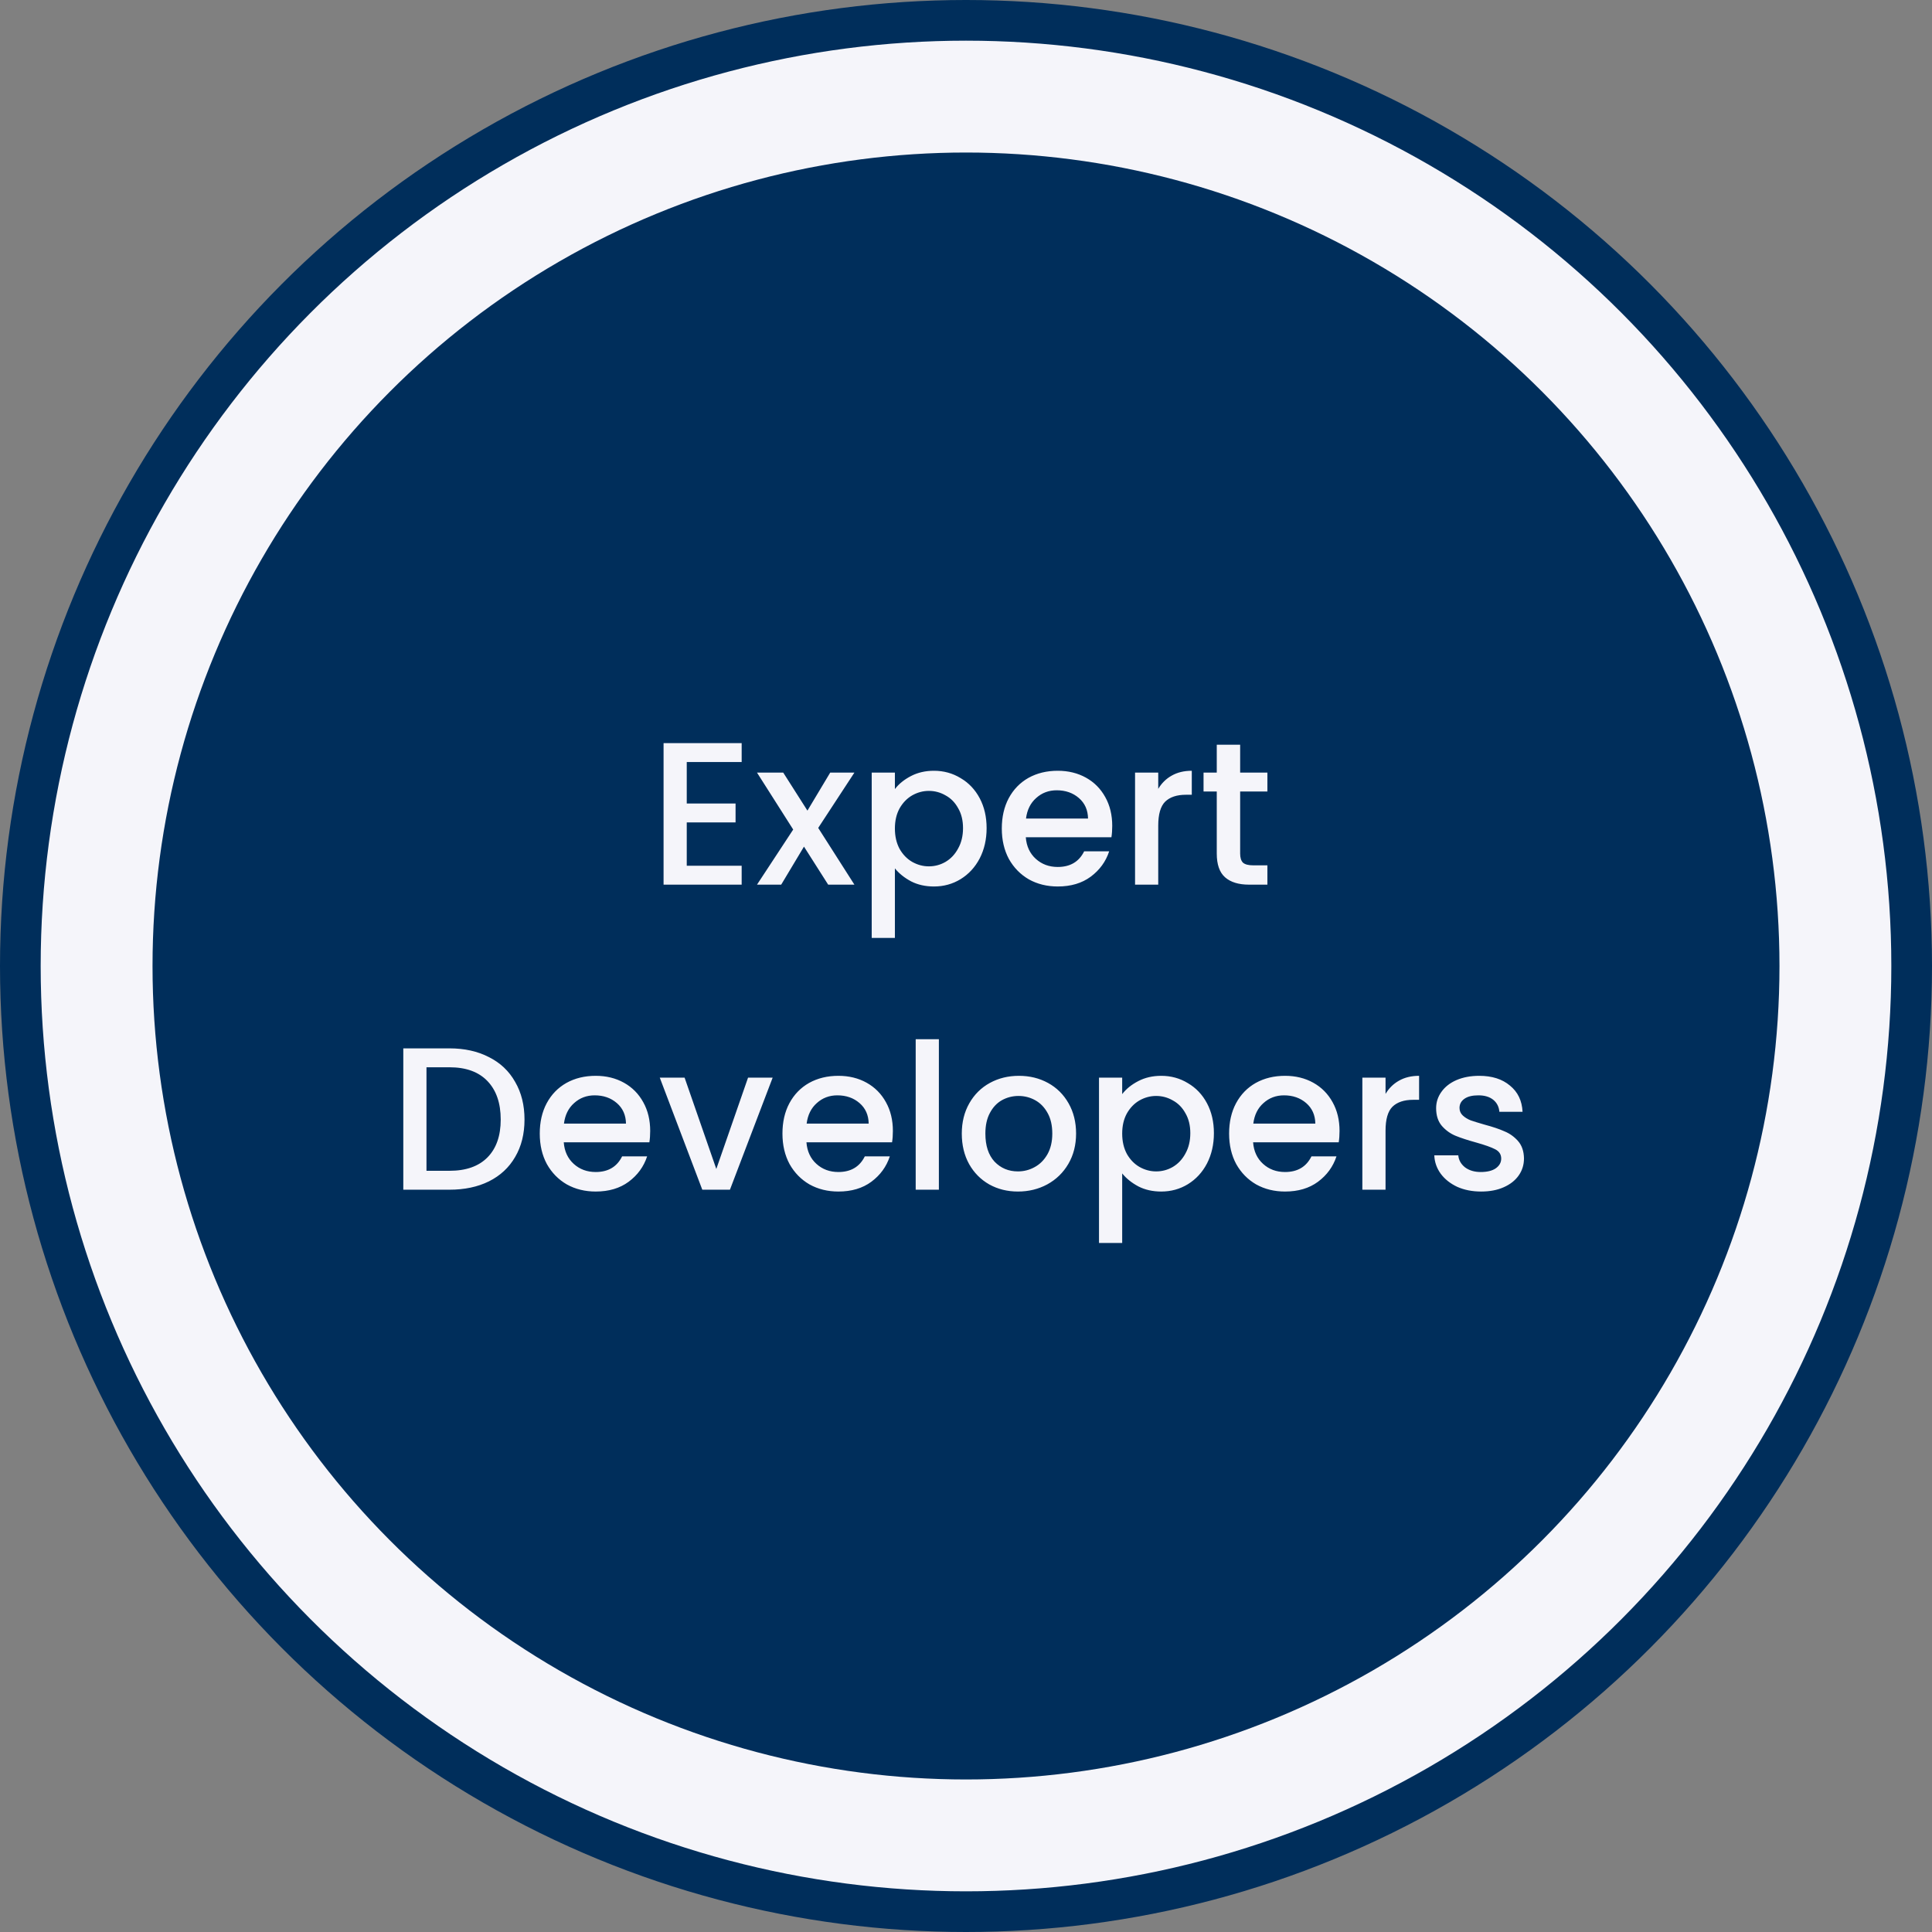
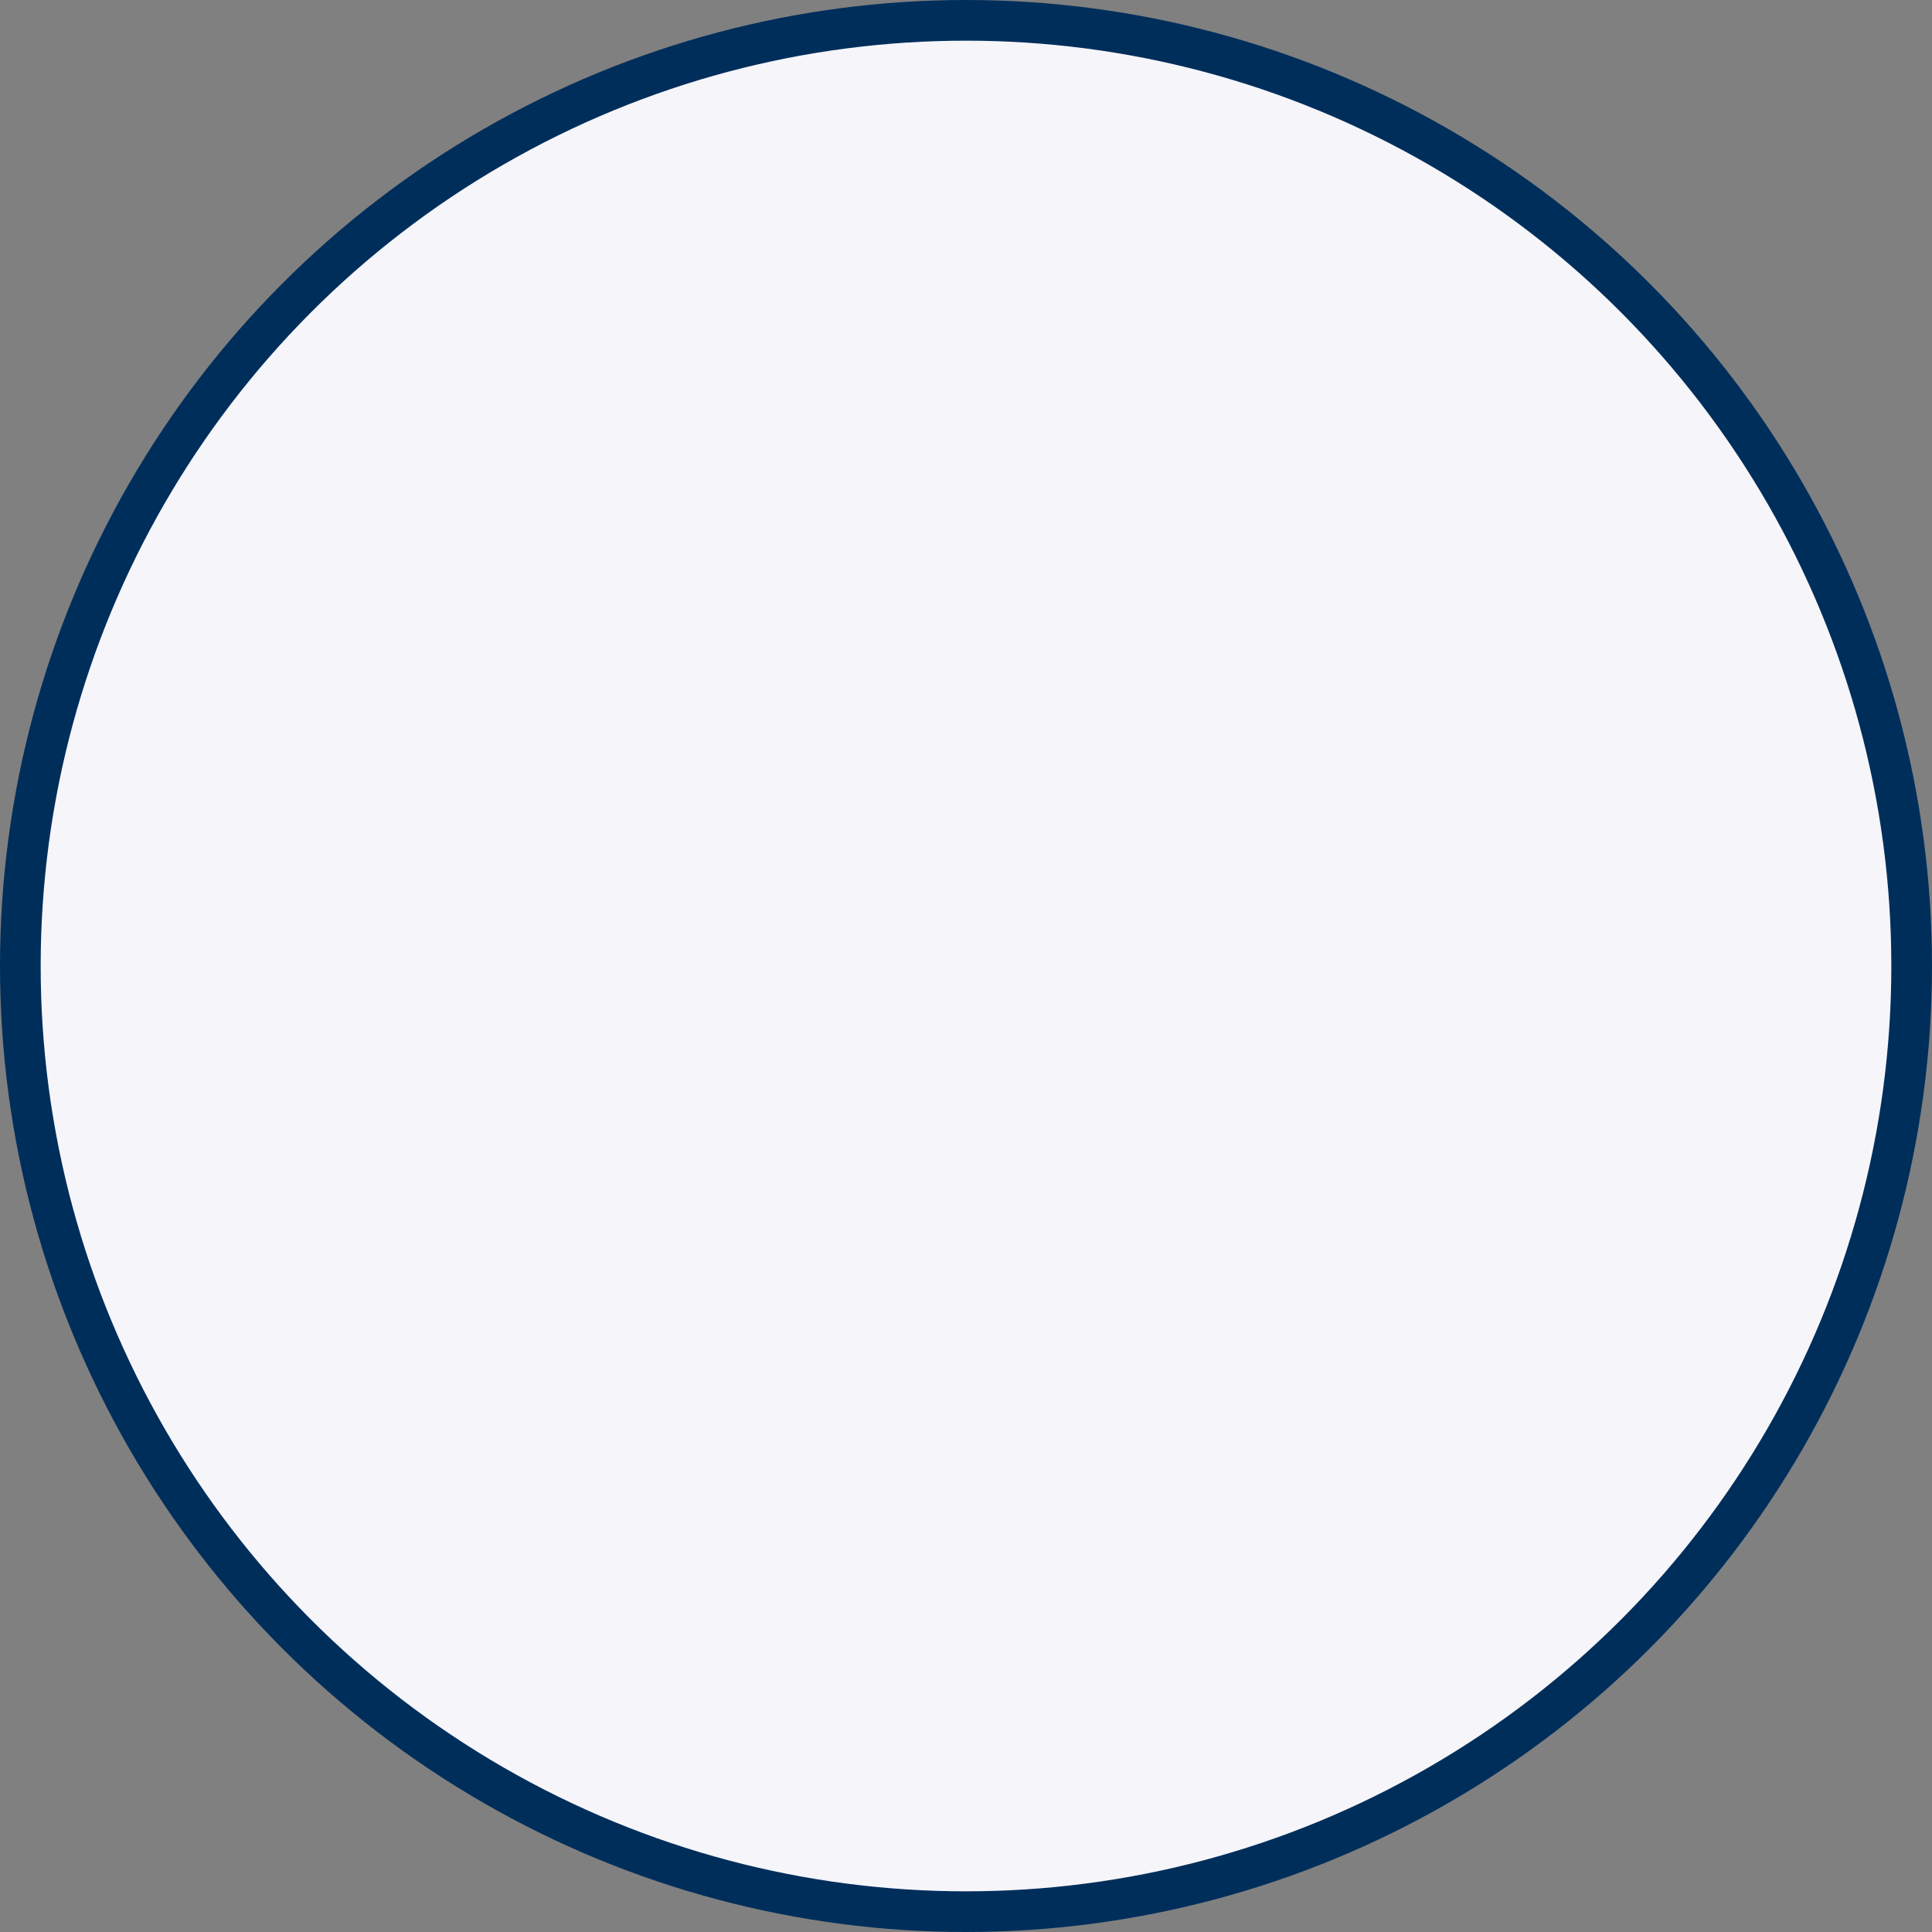
<svg xmlns="http://www.w3.org/2000/svg" width="190" height="190" viewBox="0 0 190 190" fill="none">
  <rect x="0" y="0" width="190" height="190" fill="#808080" stroke="none" />
  <circle cx="95" cy="95" r="93" fill="#F5F5FA" stroke="#002E5B" stroke-width="4" />
-   <circle cx="95" cy="95" r="80" fill="#002E5B" />
-   <path d="M67.538 74.94V79.02H72.338V80.88H67.538V85.14H72.938V87H65.258V73.08H72.938V74.94H67.538ZM80.466 81.42L84.026 87H81.446L79.066 83.26L76.826 87H74.446L78.006 81.58L74.446 75.98H77.026L79.406 79.72L81.646 75.98H84.026L80.466 81.42ZM88.007 77.6C88.393 77.093 88.92 76.667 89.587 76.32C90.253 75.973 91.007 75.8 91.847 75.8C92.807 75.8 93.68 76.04 94.467 76.52C95.267 76.987 95.893 77.647 96.347 78.5C96.8 79.353 97.027 80.333 97.027 81.44C97.027 82.547 96.8 83.54 96.347 84.42C95.893 85.287 95.267 85.967 94.467 86.46C93.68 86.94 92.807 87.18 91.847 87.18C91.007 87.18 90.26 87.013 89.607 86.68C88.953 86.333 88.42 85.907 88.007 85.4V92.24H85.727V75.98H88.007V77.6ZM94.707 81.44C94.707 80.68 94.547 80.027 94.227 79.48C93.92 78.92 93.507 78.5 92.987 78.22C92.48 77.927 91.933 77.78 91.347 77.78C90.773 77.78 90.227 77.927 89.707 78.22C89.2 78.513 88.787 78.94 88.467 79.5C88.16 80.06 88.007 80.72 88.007 81.48C88.007 82.24 88.16 82.907 88.467 83.48C88.787 84.04 89.2 84.467 89.707 84.76C90.227 85.053 90.773 85.2 91.347 85.2C91.933 85.2 92.48 85.053 92.987 84.76C93.507 84.453 93.92 84.013 94.227 83.44C94.547 82.867 94.707 82.2 94.707 81.44ZM109.381 81.22C109.381 81.633 109.355 82.007 109.301 82.34H100.881C100.948 83.22 101.275 83.927 101.861 84.46C102.448 84.993 103.168 85.26 104.021 85.26C105.248 85.26 106.115 84.747 106.621 83.72H109.081C108.748 84.733 108.141 85.567 107.261 86.22C106.395 86.86 105.315 87.18 104.021 87.18C102.968 87.18 102.021 86.947 101.181 86.48C100.355 86 99.701 85.333 99.221 84.48C98.755 83.613 98.521 82.613 98.521 81.48C98.521 80.347 98.748 79.353 99.201 78.5C99.668 77.633 100.315 76.967 101.141 76.5C101.981 76.033 102.941 75.8 104.021 75.8C105.061 75.8 105.988 76.027 106.801 76.48C107.615 76.933 108.248 77.573 108.701 78.4C109.155 79.213 109.381 80.153 109.381 81.22ZM107.001 80.5C106.988 79.66 106.688 78.987 106.101 78.48C105.515 77.973 104.788 77.72 103.921 77.72C103.135 77.72 102.461 77.973 101.901 78.48C101.341 78.973 101.008 79.647 100.901 80.5H107.001ZM113.905 77.58C114.238 77.02 114.678 76.587 115.225 76.28C115.785 75.96 116.445 75.8 117.205 75.8V78.16H116.625C115.732 78.16 115.052 78.387 114.585 78.84C114.132 79.293 113.905 80.08 113.905 81.2V87H111.625V75.98H113.905V77.58ZM121.961 77.84V83.94C121.961 84.353 122.054 84.653 122.241 84.84C122.441 85.013 122.774 85.1 123.241 85.1H124.641V87H122.841C121.814 87 121.027 86.76 120.481 86.28C119.934 85.8 119.661 85.02 119.661 83.94V77.84H118.361V75.98H119.661V73.24H121.961V75.98H124.641V77.84H121.961ZM44.202 103.1C45.682 103.1 46.975 103.387 48.082 103.96C49.202 104.52 50.062 105.333 50.662 106.4C51.275 107.453 51.582 108.687 51.582 110.1C51.582 111.513 51.275 112.74 50.662 113.78C50.062 114.82 49.202 115.62 48.082 116.18C46.975 116.727 45.682 117 44.202 117H39.662V103.1H44.202ZM44.202 115.14C45.829 115.14 47.075 114.7 47.942 113.82C48.809 112.94 49.242 111.7 49.242 110.1C49.242 108.487 48.809 107.227 47.942 106.32C47.075 105.413 45.829 104.96 44.202 104.96H41.942V115.14H44.202ZM63.942 111.22C63.942 111.633 63.915 112.007 63.862 112.34H55.442C55.508 113.22 55.835 113.927 56.422 114.46C57.008 114.993 57.728 115.26 58.582 115.26C59.809 115.26 60.675 114.747 61.182 113.72H63.642C63.309 114.733 62.702 115.567 61.822 116.22C60.955 116.86 59.875 117.18 58.582 117.18C57.529 117.18 56.582 116.947 55.742 116.48C54.915 116 54.262 115.333 53.782 114.48C53.315 113.613 53.082 112.613 53.082 111.48C53.082 110.347 53.309 109.353 53.762 108.5C54.228 107.633 54.875 106.967 55.702 106.5C56.542 106.033 57.502 105.8 58.582 105.8C59.622 105.8 60.548 106.027 61.362 106.48C62.175 106.933 62.809 107.573 63.262 108.4C63.715 109.213 63.942 110.153 63.942 111.22ZM61.562 110.5C61.548 109.66 61.248 108.987 60.662 108.48C60.075 107.973 59.349 107.72 58.482 107.72C57.695 107.72 57.022 107.973 56.462 108.48C55.902 108.973 55.569 109.647 55.462 110.5H61.562ZM70.445 114.96L73.566 105.98H75.986L71.785 117H69.066L64.885 105.98H67.326L70.445 114.96ZM87.809 111.22C87.809 111.633 87.782 112.007 87.729 112.34H79.309C79.376 113.22 79.702 113.927 80.289 114.46C80.876 114.993 81.596 115.26 82.449 115.26C83.676 115.26 84.542 114.747 85.049 113.72H87.509C87.176 114.733 86.569 115.567 85.689 116.22C84.822 116.86 83.742 117.18 82.449 117.18C81.396 117.18 80.449 116.947 79.609 116.48C78.782 116 78.129 115.333 77.649 114.48C77.182 113.613 76.949 112.613 76.949 111.48C76.949 110.347 77.176 109.353 77.629 108.5C78.096 107.633 78.742 106.967 79.569 106.5C80.409 106.033 81.369 105.8 82.449 105.8C83.489 105.8 84.416 106.027 85.229 106.48C86.042 106.933 86.676 107.573 87.129 108.4C87.582 109.213 87.809 110.153 87.809 111.22ZM85.429 110.5C85.416 109.66 85.116 108.987 84.529 108.48C83.942 107.973 83.216 107.72 82.349 107.72C81.562 107.72 80.889 107.973 80.329 108.48C79.769 108.973 79.436 109.647 79.329 110.5H85.429ZM92.333 102.2V117H90.053V102.2H92.333ZM100.106 117.18C99.066 117.18 98.126 116.947 97.286 116.48C96.446 116 95.786 115.333 95.306 114.48C94.826 113.613 94.586 112.613 94.586 111.48C94.586 110.36 94.833 109.367 95.326 108.5C95.82 107.633 96.493 106.967 97.346 106.5C98.2 106.033 99.153 105.8 100.206 105.8C101.26 105.8 102.213 106.033 103.066 106.5C103.92 106.967 104.593 107.633 105.086 108.5C105.58 109.367 105.826 110.36 105.826 111.48C105.826 112.6 105.573 113.593 105.066 114.46C104.56 115.327 103.866 116 102.986 116.48C102.12 116.947 101.16 117.18 100.106 117.18ZM100.106 115.2C100.693 115.2 101.24 115.06 101.746 114.78C102.266 114.5 102.686 114.08 103.006 113.52C103.326 112.96 103.486 112.28 103.486 111.48C103.486 110.68 103.333 110.007 103.026 109.46C102.72 108.9 102.313 108.48 101.806 108.2C101.3 107.92 100.753 107.78 100.166 107.78C99.579 107.78 99.033 107.92 98.526 108.2C98.033 108.48 97.639 108.9 97.346 109.46C97.053 110.007 96.906 110.68 96.906 111.48C96.906 112.667 97.206 113.587 97.806 114.24C98.419 114.88 99.186 115.2 100.106 115.2ZM110.36 107.6C110.747 107.093 111.273 106.667 111.94 106.32C112.607 105.973 113.36 105.8 114.2 105.8C115.16 105.8 116.033 106.04 116.82 106.52C117.62 106.987 118.247 107.647 118.7 108.5C119.153 109.353 119.38 110.333 119.38 111.44C119.38 112.547 119.153 113.54 118.7 114.42C118.247 115.287 117.62 115.967 116.82 116.46C116.033 116.94 115.16 117.18 114.2 117.18C113.36 117.18 112.613 117.013 111.96 116.68C111.307 116.333 110.773 115.907 110.36 115.4V122.24H108.08V105.98H110.36V107.6ZM117.06 111.44C117.06 110.68 116.9 110.027 116.58 109.48C116.273 108.92 115.86 108.5 115.34 108.22C114.833 107.927 114.287 107.78 113.7 107.78C113.127 107.78 112.58 107.927 112.06 108.22C111.553 108.513 111.14 108.94 110.82 109.5C110.513 110.06 110.36 110.72 110.36 111.48C110.36 112.24 110.513 112.907 110.82 113.48C111.14 114.04 111.553 114.467 112.06 114.76C112.58 115.053 113.127 115.2 113.7 115.2C114.287 115.2 114.833 115.053 115.34 114.76C115.86 114.453 116.273 114.013 116.58 113.44C116.9 112.867 117.06 112.2 117.06 111.44ZM131.735 111.22C131.735 111.633 131.708 112.007 131.655 112.34H123.235C123.301 113.22 123.628 113.927 124.215 114.46C124.801 114.993 125.521 115.26 126.375 115.26C127.601 115.26 128.468 114.747 128.975 113.72H131.435C131.101 114.733 130.495 115.567 129.615 116.22C128.748 116.86 127.668 117.18 126.375 117.18C125.321 117.18 124.375 116.947 123.535 116.48C122.708 116 122.055 115.333 121.575 114.48C121.108 113.613 120.875 112.613 120.875 111.48C120.875 110.347 121.101 109.353 121.555 108.5C122.021 107.633 122.668 106.967 123.495 106.5C124.335 106.033 125.295 105.8 126.375 105.8C127.415 105.8 128.341 106.027 129.155 106.48C129.968 106.933 130.601 107.573 131.055 108.4C131.508 109.213 131.735 110.153 131.735 111.22ZM129.355 110.5C129.341 109.66 129.041 108.987 128.455 108.48C127.868 107.973 127.141 107.72 126.275 107.72C125.488 107.72 124.815 107.973 124.255 108.48C123.695 108.973 123.361 109.647 123.255 110.5H129.355ZM136.259 107.58C136.592 107.02 137.032 106.587 137.579 106.28C138.139 105.96 138.799 105.8 139.559 105.8V108.16H138.979C138.085 108.16 137.405 108.387 136.939 108.84C136.485 109.293 136.259 110.08 136.259 111.2V117H133.979V105.98H136.259V107.58ZM145.654 117.18C144.788 117.18 144.008 117.027 143.314 116.72C142.634 116.4 142.094 115.973 141.694 115.44C141.294 114.893 141.081 114.287 141.054 113.62H143.414C143.454 114.087 143.674 114.48 144.074 114.8C144.488 115.107 145.001 115.26 145.614 115.26C146.254 115.26 146.748 115.14 147.094 114.9C147.454 114.647 147.634 114.327 147.634 113.94C147.634 113.527 147.434 113.22 147.034 113.02C146.648 112.82 146.028 112.6 145.174 112.36C144.348 112.133 143.674 111.913 143.154 111.7C142.634 111.487 142.181 111.16 141.794 110.72C141.421 110.28 141.234 109.7 141.234 108.98C141.234 108.393 141.408 107.86 141.754 107.38C142.101 106.887 142.594 106.5 143.234 106.22C143.888 105.94 144.634 105.8 145.474 105.8C146.728 105.8 147.734 106.12 148.494 106.76C149.268 107.387 149.681 108.247 149.734 109.34H147.454C147.414 108.847 147.214 108.453 146.854 108.16C146.494 107.867 146.008 107.72 145.394 107.72C144.794 107.72 144.334 107.833 144.014 108.06C143.694 108.287 143.534 108.587 143.534 108.96C143.534 109.253 143.641 109.5 143.854 109.7C144.068 109.9 144.328 110.06 144.634 110.18C144.941 110.287 145.394 110.427 145.994 110.6C146.794 110.813 147.448 111.033 147.954 111.26C148.474 111.473 148.921 111.793 149.294 112.22C149.668 112.647 149.861 113.213 149.874 113.92C149.874 114.547 149.701 115.107 149.354 115.6C149.008 116.093 148.514 116.48 147.874 116.76C147.248 117.04 146.508 117.18 145.654 117.18Z" fill="#F5F5FA" />
</svg>